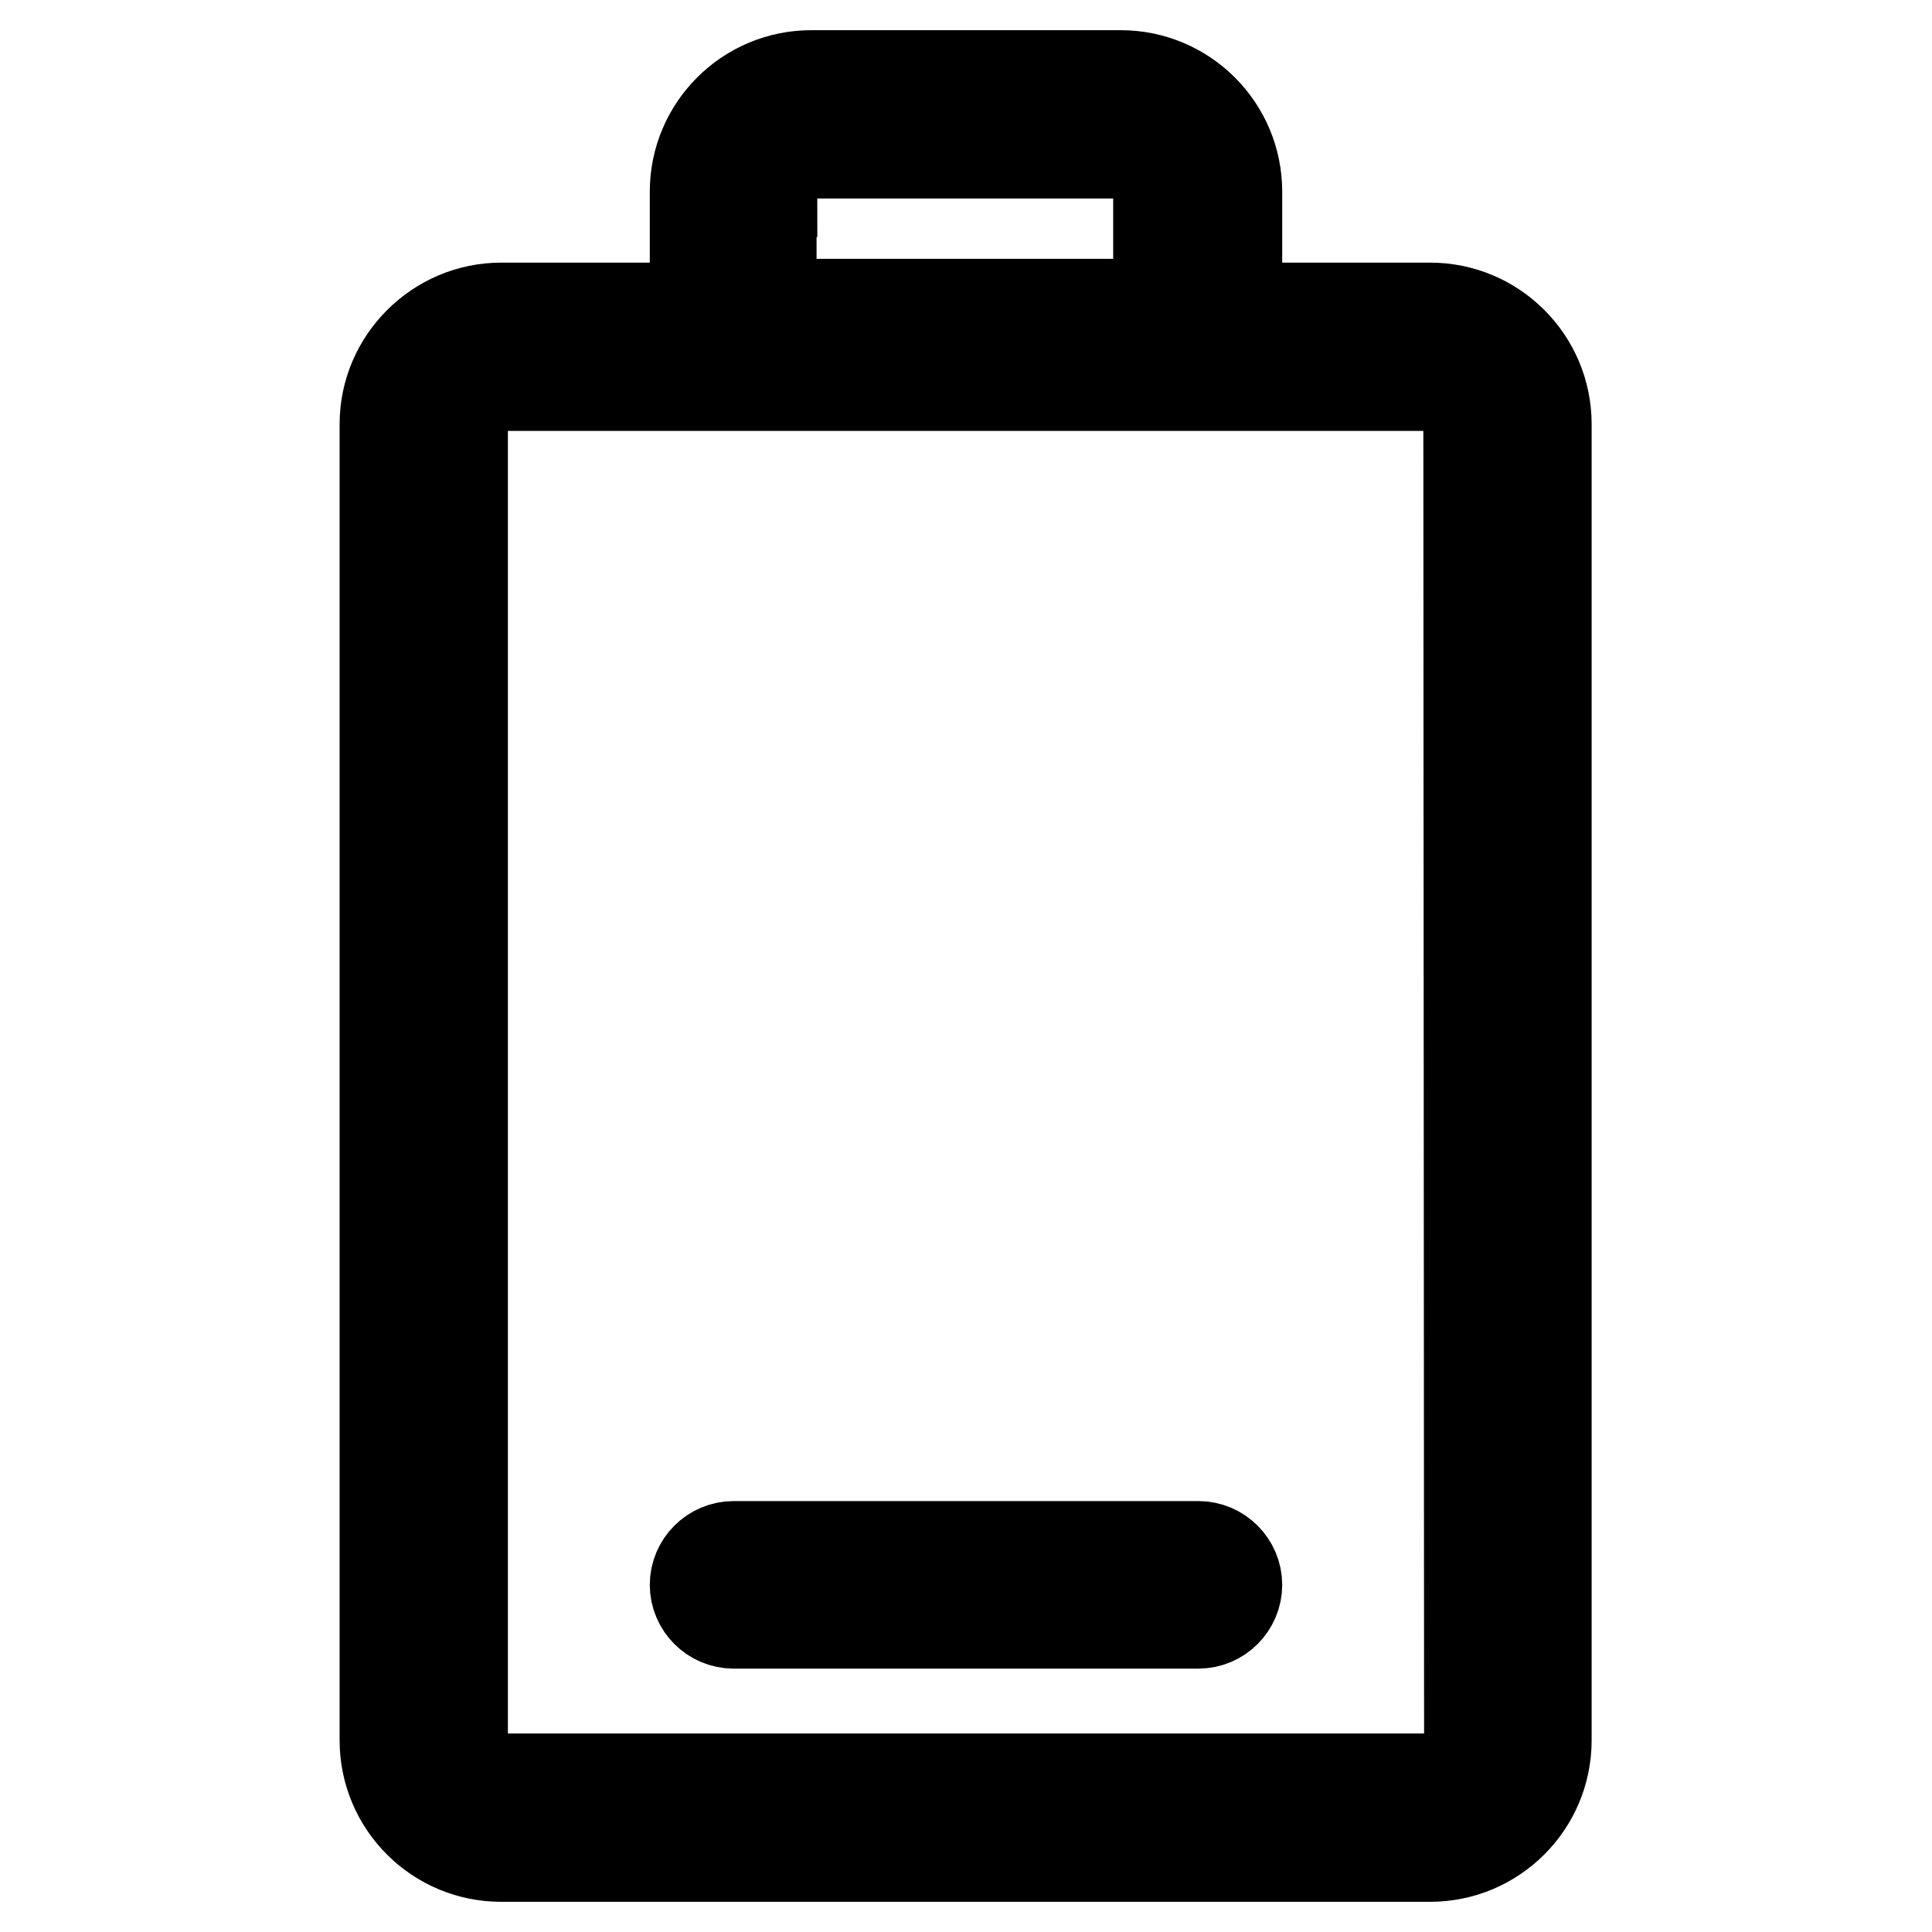
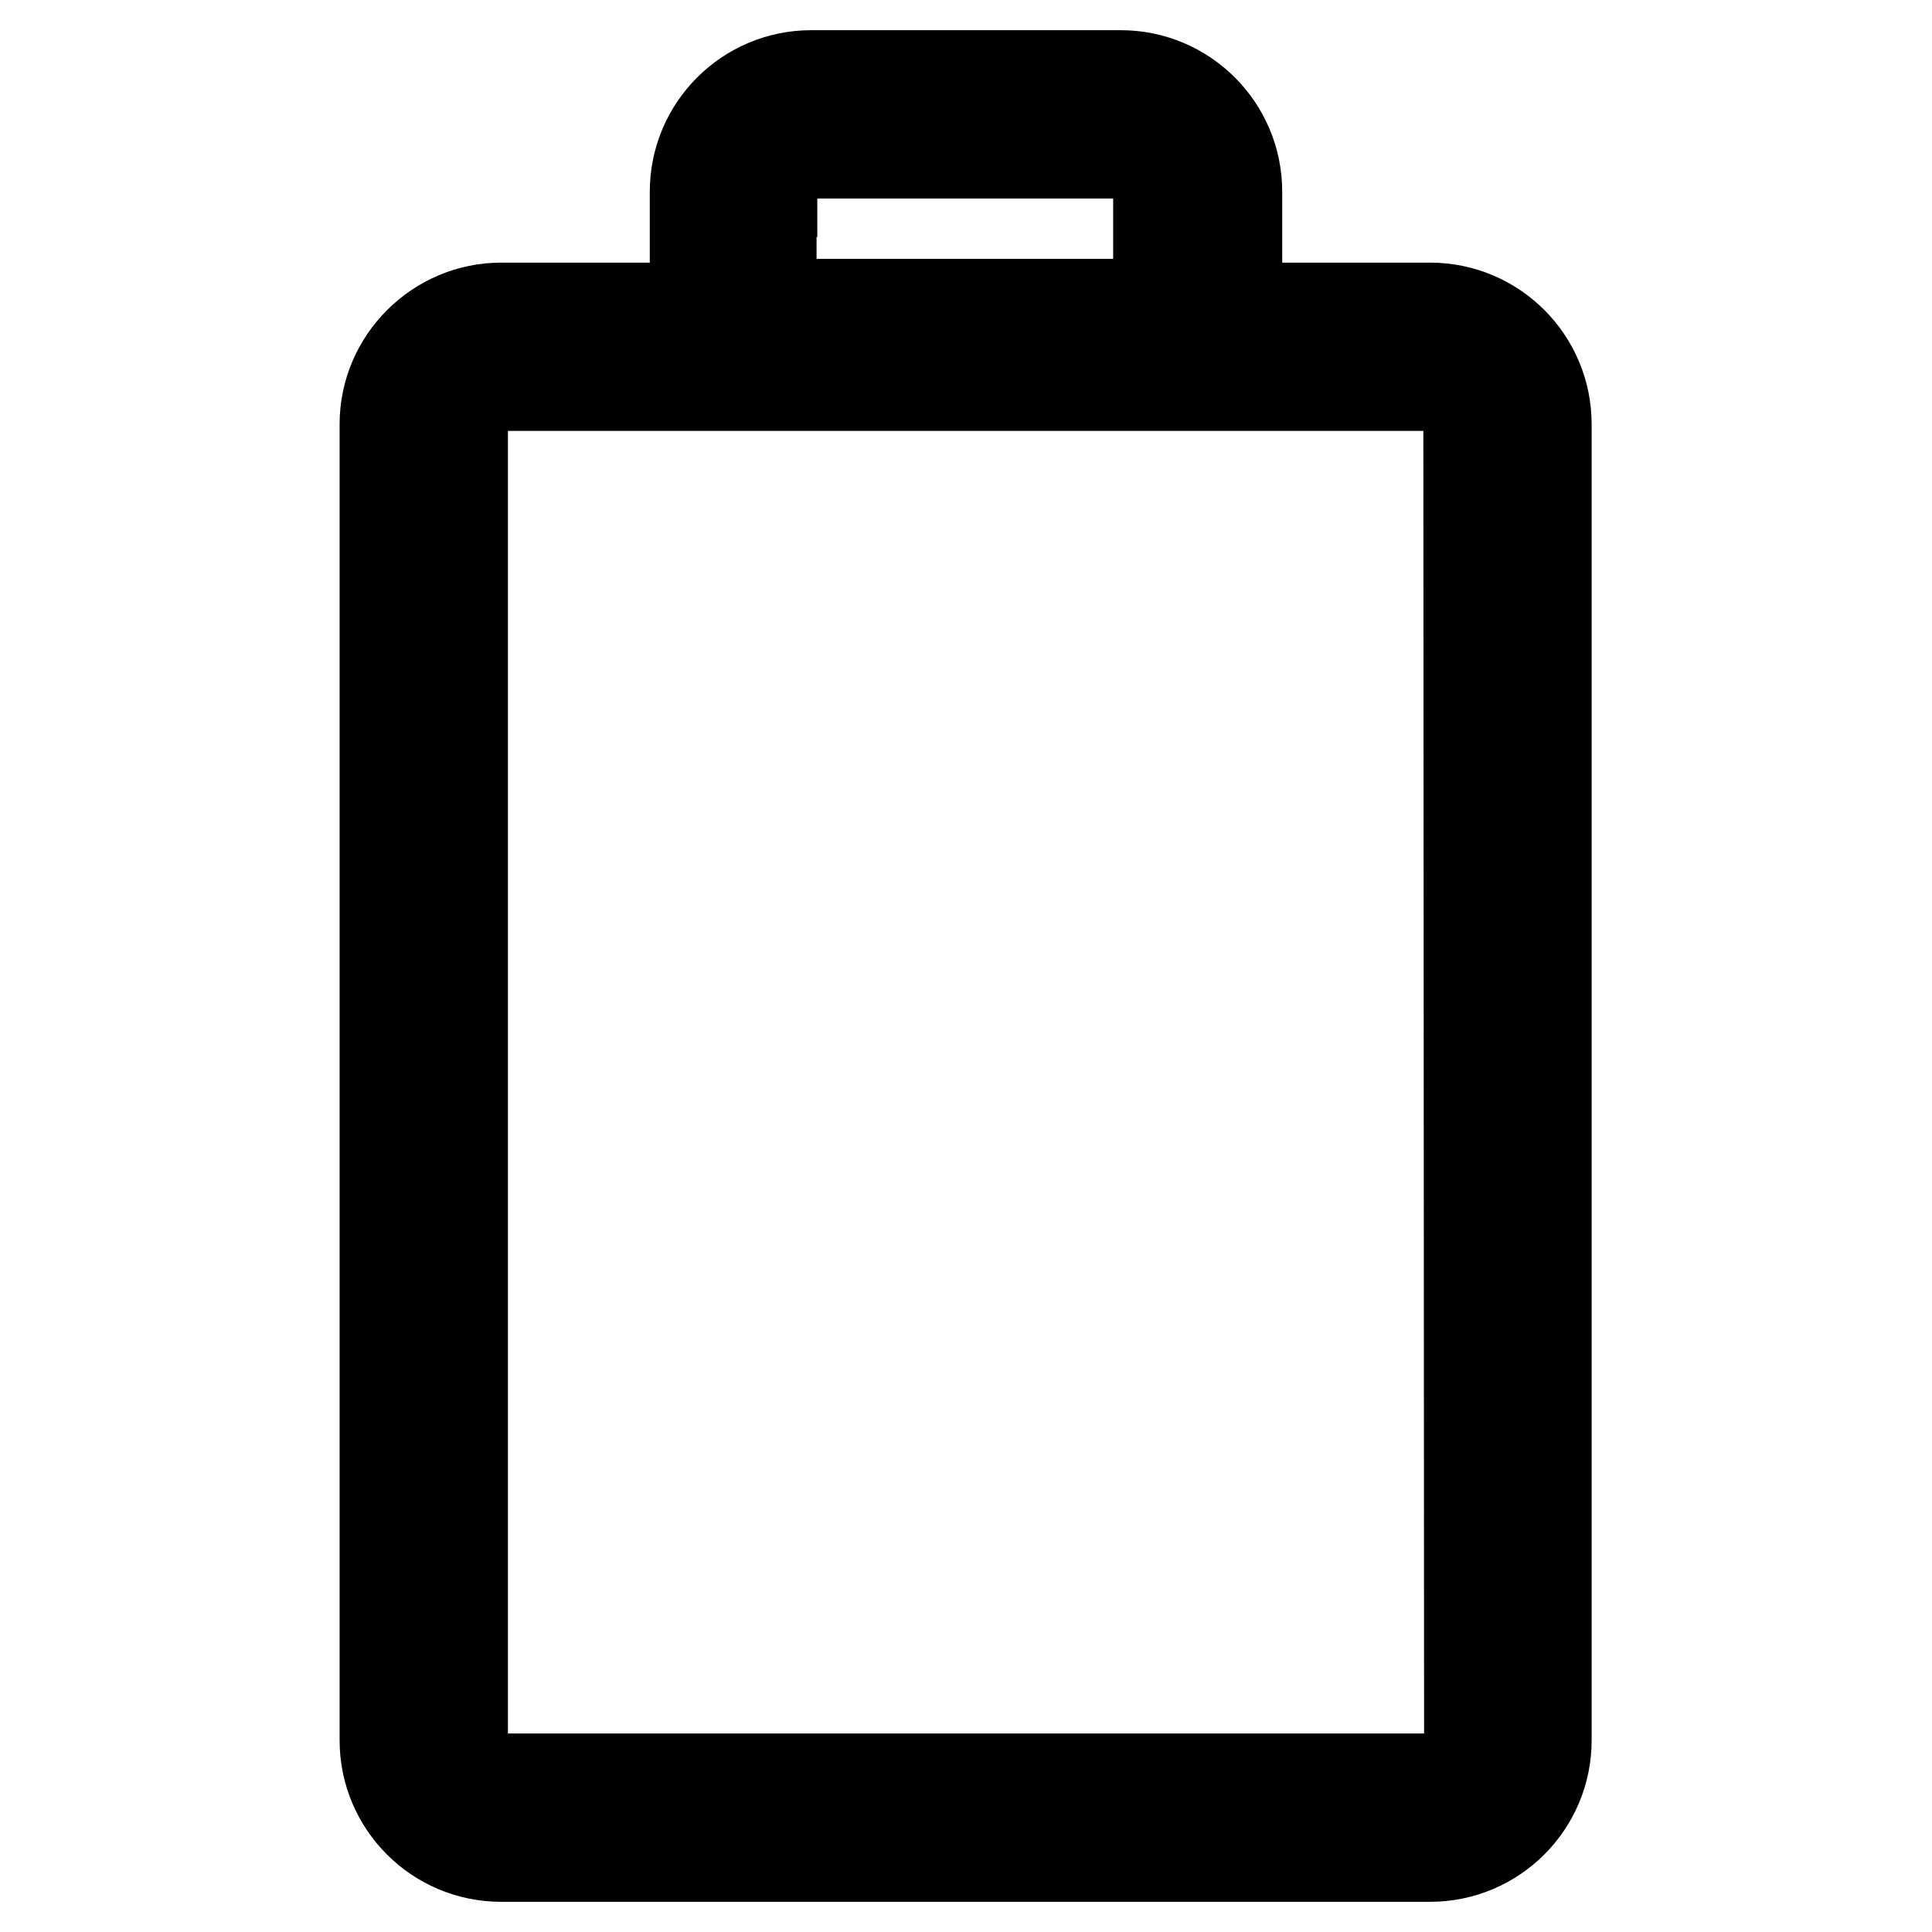
<svg xmlns="http://www.w3.org/2000/svg" version="1.1" x="0px" y="0px" viewBox="0 0 256 256" enable-background="new 0 0 256 256" xml:space="preserve">
  <g>
    <path stroke-width="12" fill-opacity="0" stroke="#000000" d="M189.5,40.8h-25.6V25.4c0-8.5-6.9-15.4-15.4-15.4h-41c-8.5,0-15.4,6.9-15.4,15.4v15.4H66.4 C58,40.8,51,47.7,51,56.2v174.4c0,8.5,6.9,15.4,15.4,15.4h123.1c8.5,0,15.4-6.9,15.4-15.4V56.2C204.9,47.7,198,40.8,189.5,40.8 L189.5,40.8z M102.3,25.4c0-2.8,2.3-5.1,5.1-5.1h41c2.8,0,5.1,2.3,5.1,5.1v14.9h-51.3V25.4z M194.7,230.6c0,2.8-2.3,5.1-5.1,5.1 H66.4c-2.8,0-5.1-2.3-5.1-5.1V56.2c0-2.8,2.3-5.1,5.1-5.1h123.1c2.8,0,5.1,2.3,5.1,5.1L194.7,230.6L194.7,230.6z" />
-     <path stroke-width="12" fill-opacity="0" stroke="#000000" d="M158.8,204.9H97.2c-2.8,0-5.1,2.3-5.1,5.1c0,2.8,2.3,5.1,5.1,5.1h61.6c2.8,0,5.1-2.3,5.1-5.1 C163.9,207.2,161.6,204.9,158.8,204.9z" />
  </g>
</svg>